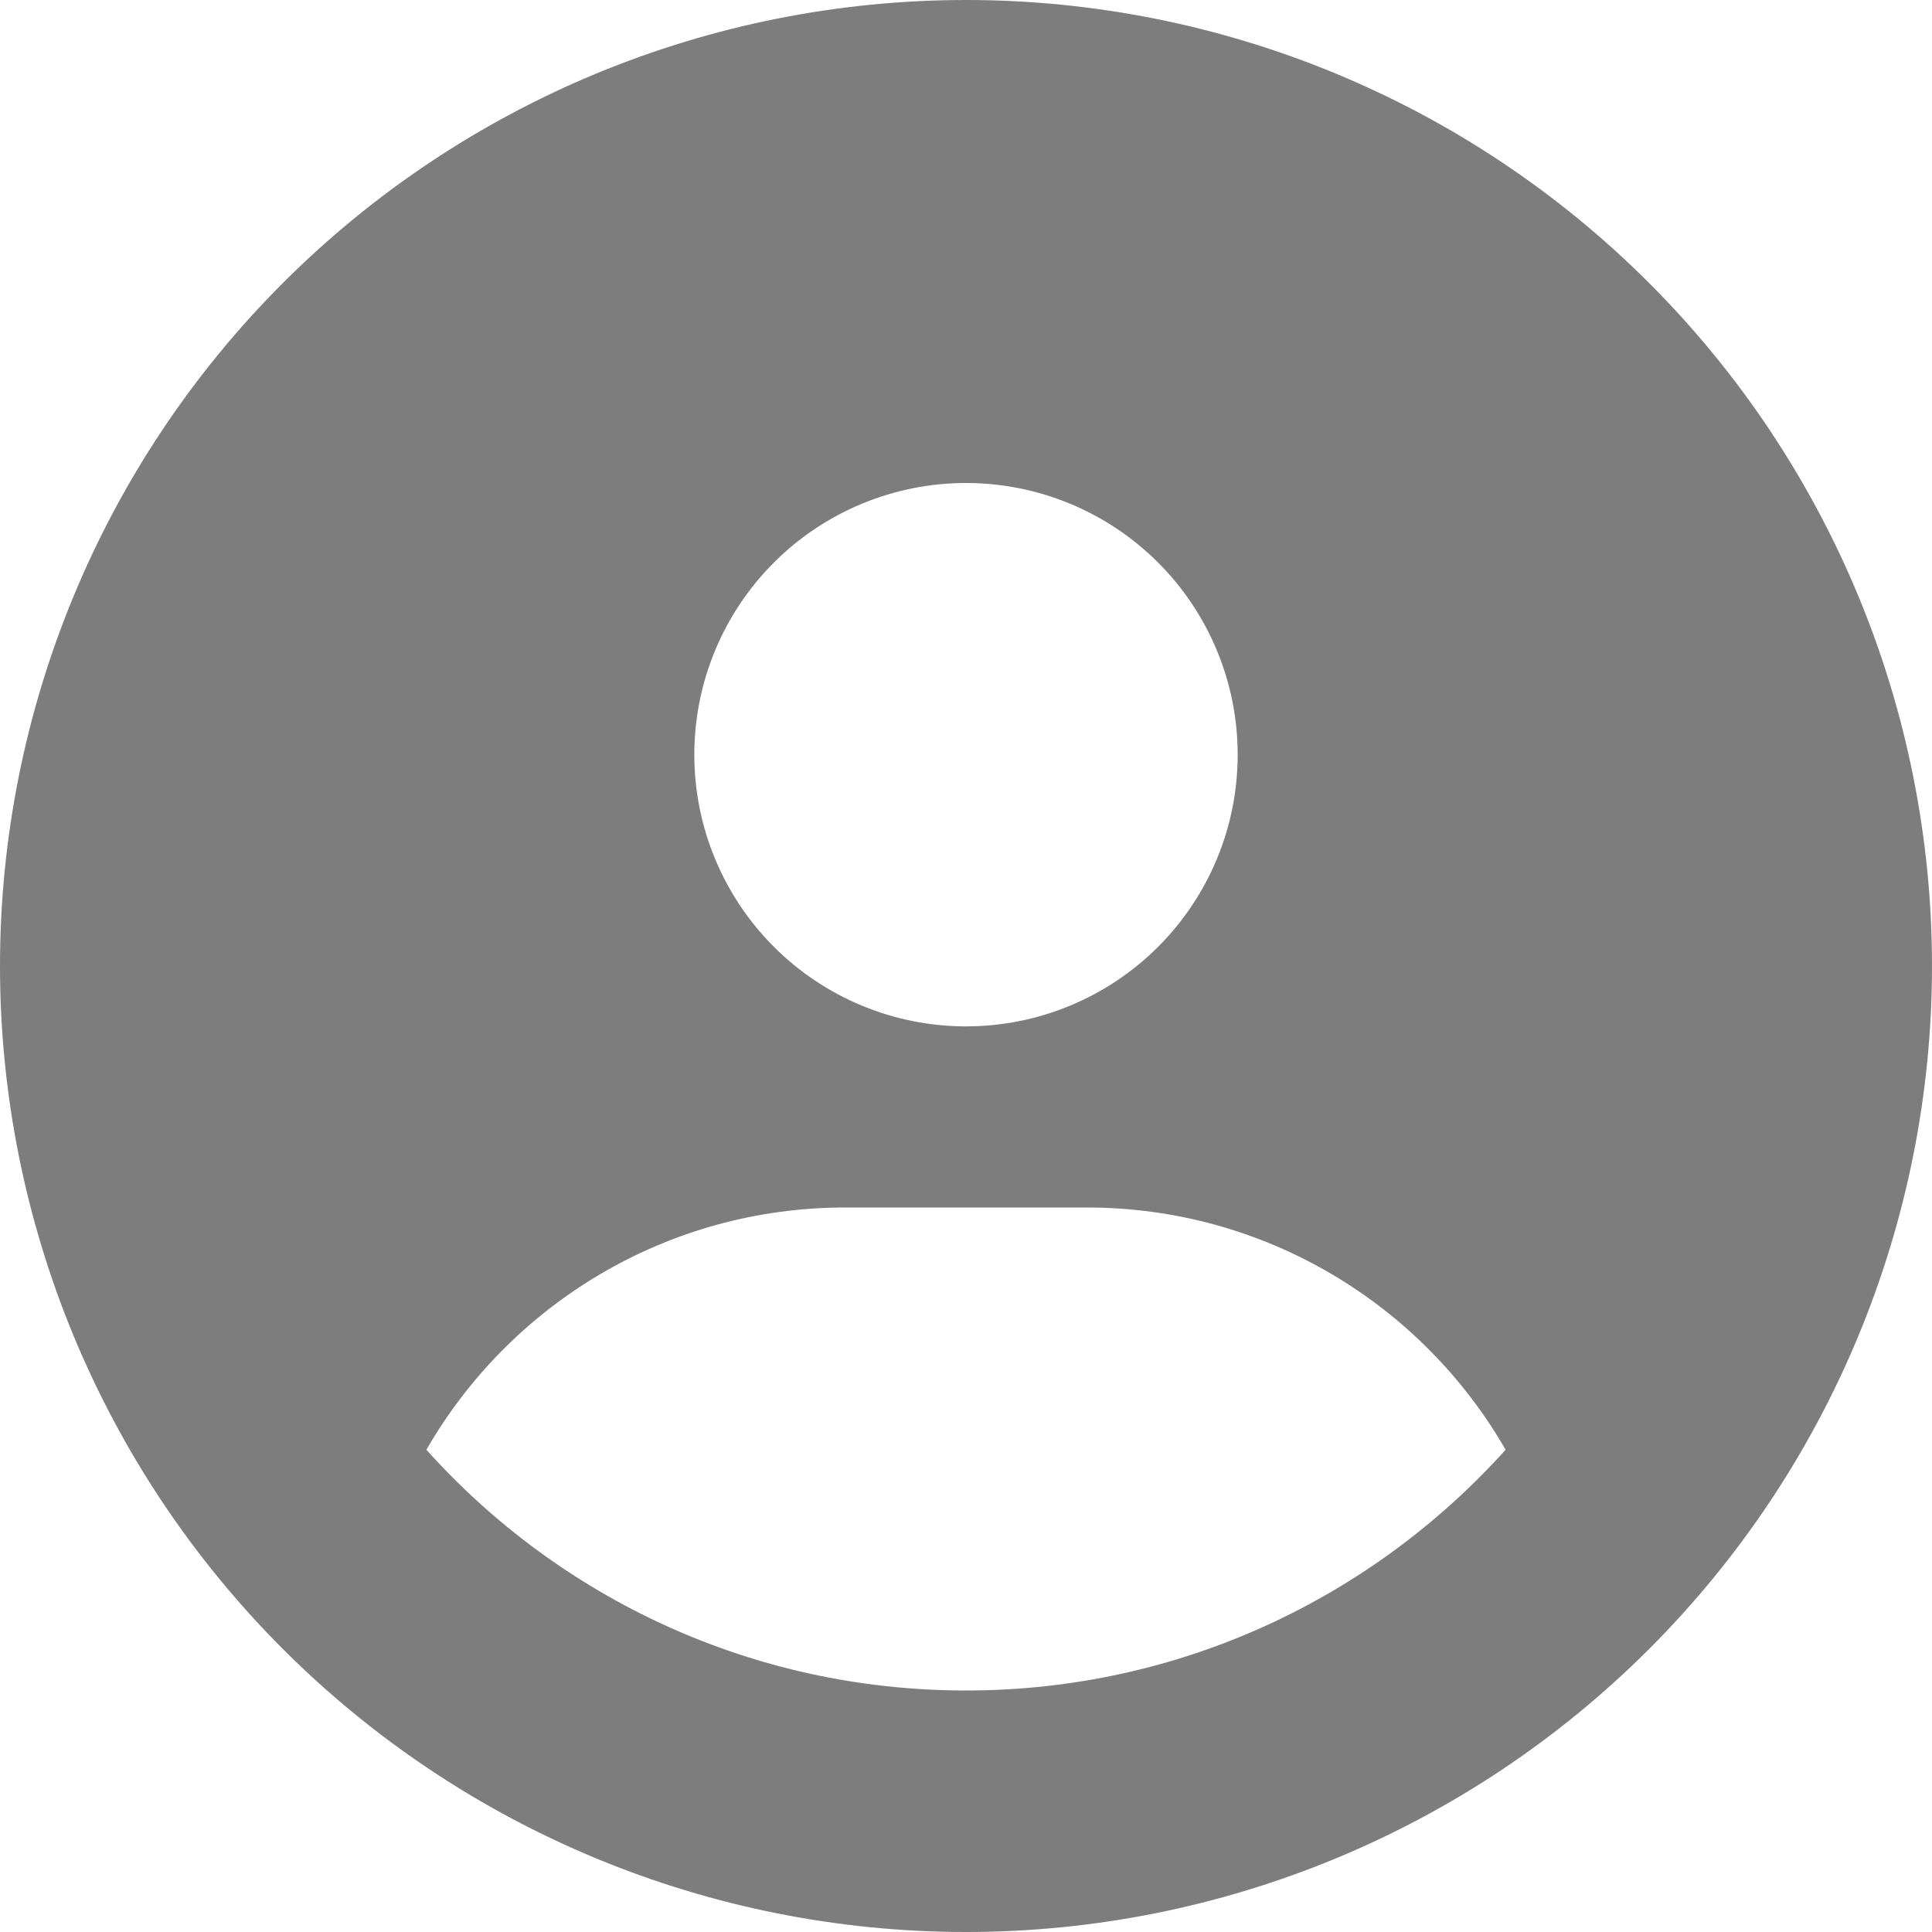
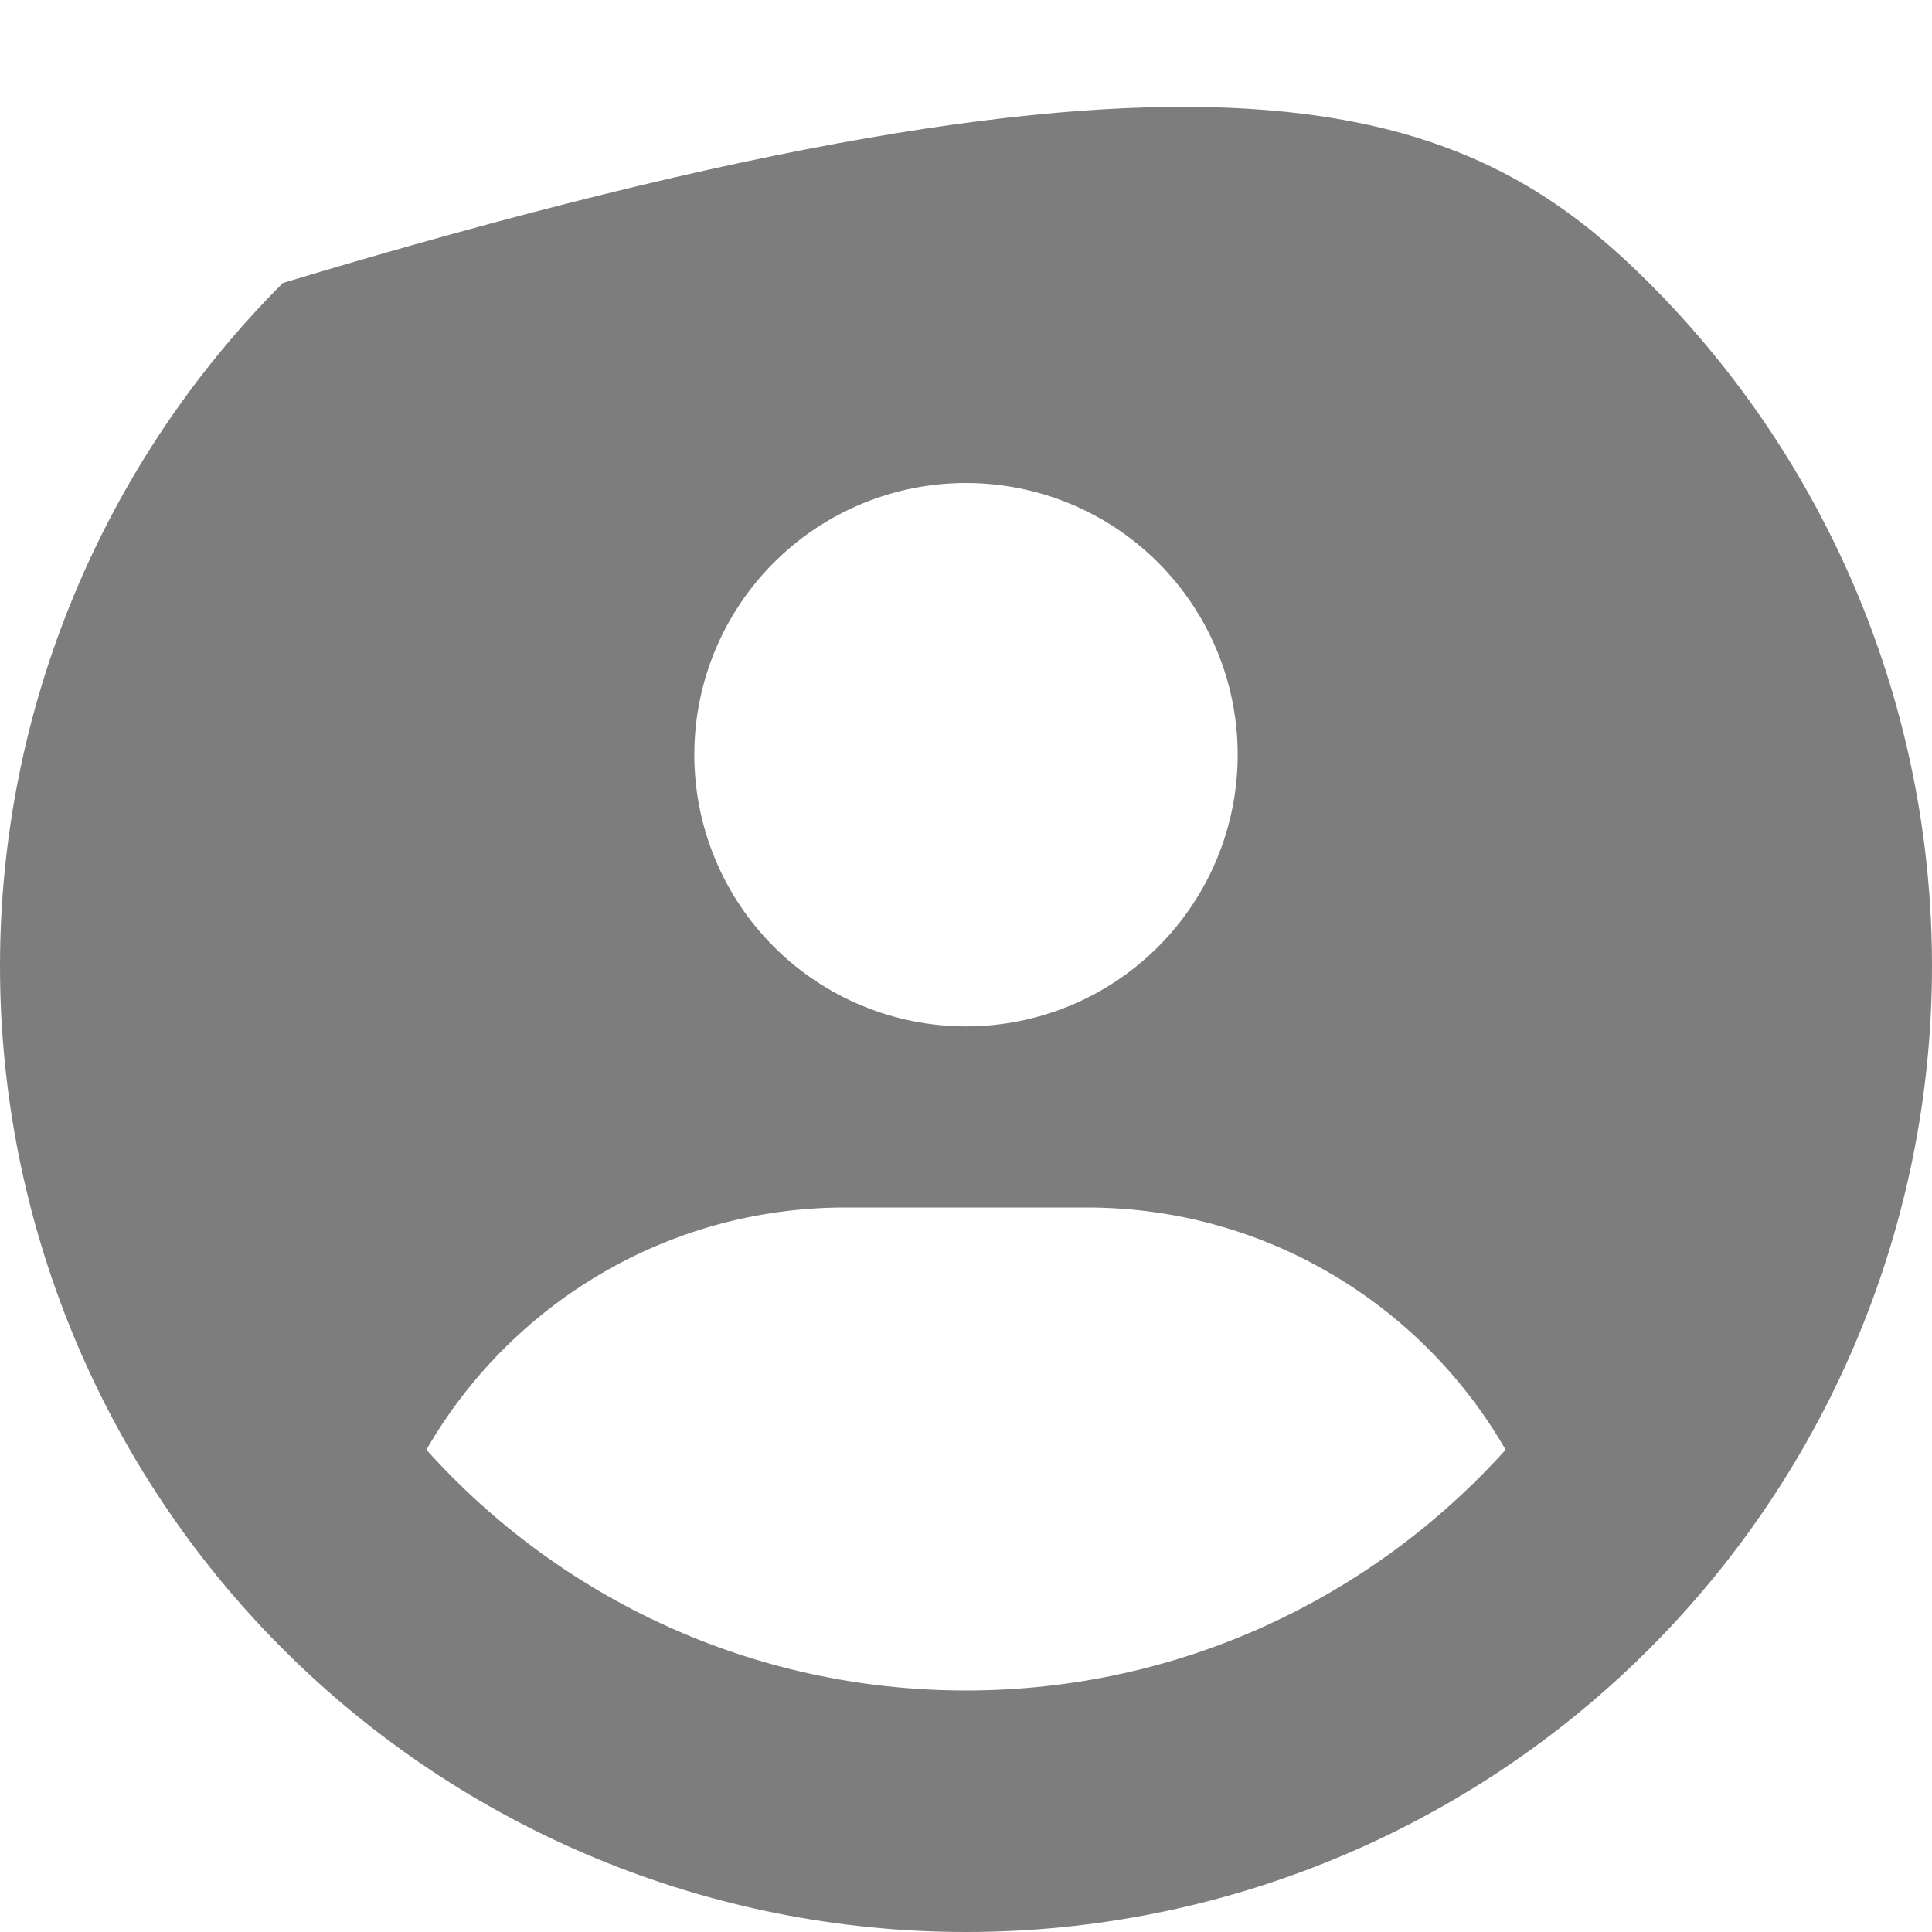
<svg xmlns="http://www.w3.org/2000/svg" width="80" height="80" viewBox="0 0 80 80" fill="none">
-   <path d="M62.344 60.031C58.891 54.031 52.406 50 45 50H35C27.594 50 21.109 54.031 17.656 60.031C23.156 66.156 31.125 70 40 70C48.875 70 56.844 66.141 62.344 60.031ZM0 40C0 29.391 4.214 19.217 11.716 11.716C19.217 4.214 29.391 0 40 0C50.609 0 60.783 4.214 68.284 11.716C75.786 19.217 80 29.391 80 40C80 50.609 75.786 60.783 68.284 68.284C60.783 75.786 50.609 80 40 80C29.391 80 19.217 75.786 11.716 68.284C4.214 60.783 0 50.609 0 40ZM40 42.5C42.984 42.5 45.845 41.315 47.955 39.205C50.065 37.095 51.25 34.234 51.25 31.25C51.25 28.266 50.065 25.405 47.955 23.295C45.845 21.185 42.984 20 40 20C37.016 20 34.155 21.185 32.045 23.295C29.935 25.405 28.75 28.266 28.75 31.25C28.75 34.234 29.935 37.095 32.045 39.205C34.155 41.315 37.016 42.5 40 42.5Z" fill="#7D7D7D" />
+   <path d="M62.344 60.031C58.891 54.031 52.406 50 45 50H35C27.594 50 21.109 54.031 17.656 60.031C23.156 66.156 31.125 70 40 70C48.875 70 56.844 66.141 62.344 60.031ZM0 40C0 29.391 4.214 19.217 11.716 11.716C50.609 0 60.783 4.214 68.284 11.716C75.786 19.217 80 29.391 80 40C80 50.609 75.786 60.783 68.284 68.284C60.783 75.786 50.609 80 40 80C29.391 80 19.217 75.786 11.716 68.284C4.214 60.783 0 50.609 0 40ZM40 42.5C42.984 42.5 45.845 41.315 47.955 39.205C50.065 37.095 51.25 34.234 51.25 31.25C51.25 28.266 50.065 25.405 47.955 23.295C45.845 21.185 42.984 20 40 20C37.016 20 34.155 21.185 32.045 23.295C29.935 25.405 28.75 28.266 28.75 31.25C28.75 34.234 29.935 37.095 32.045 39.205C34.155 41.315 37.016 42.5 40 42.5Z" fill="#7D7D7D" />
</svg>